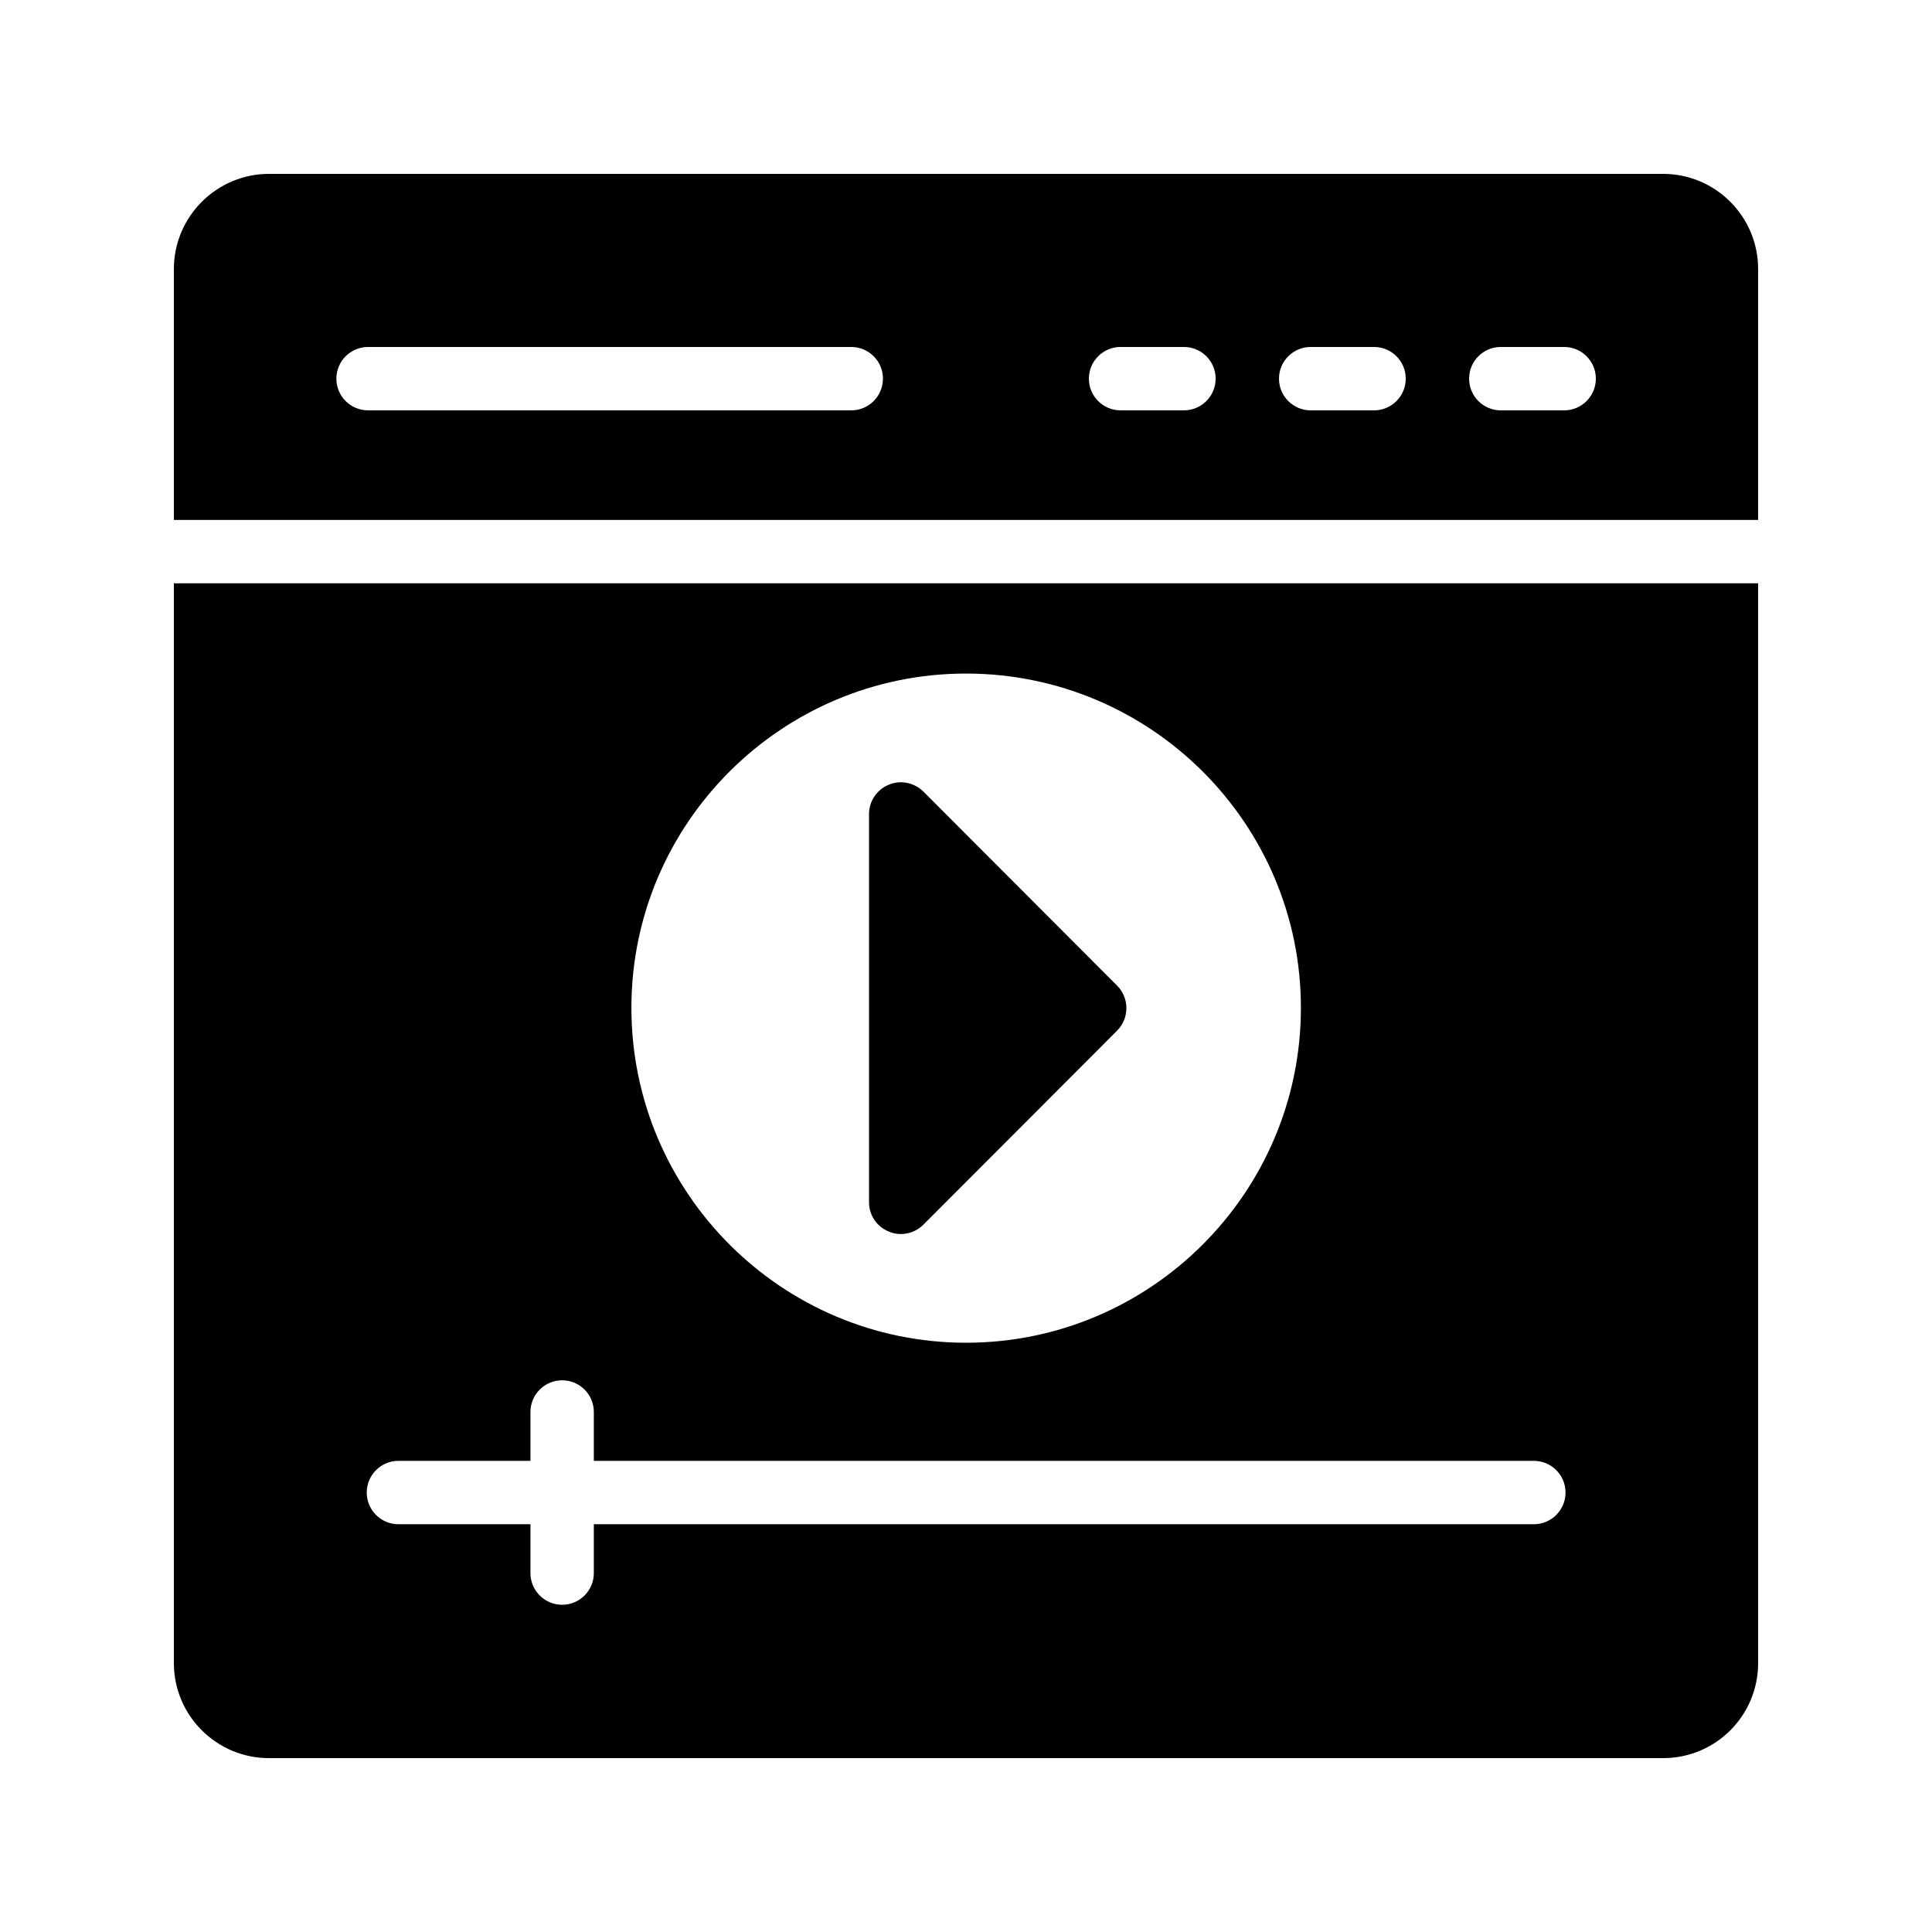
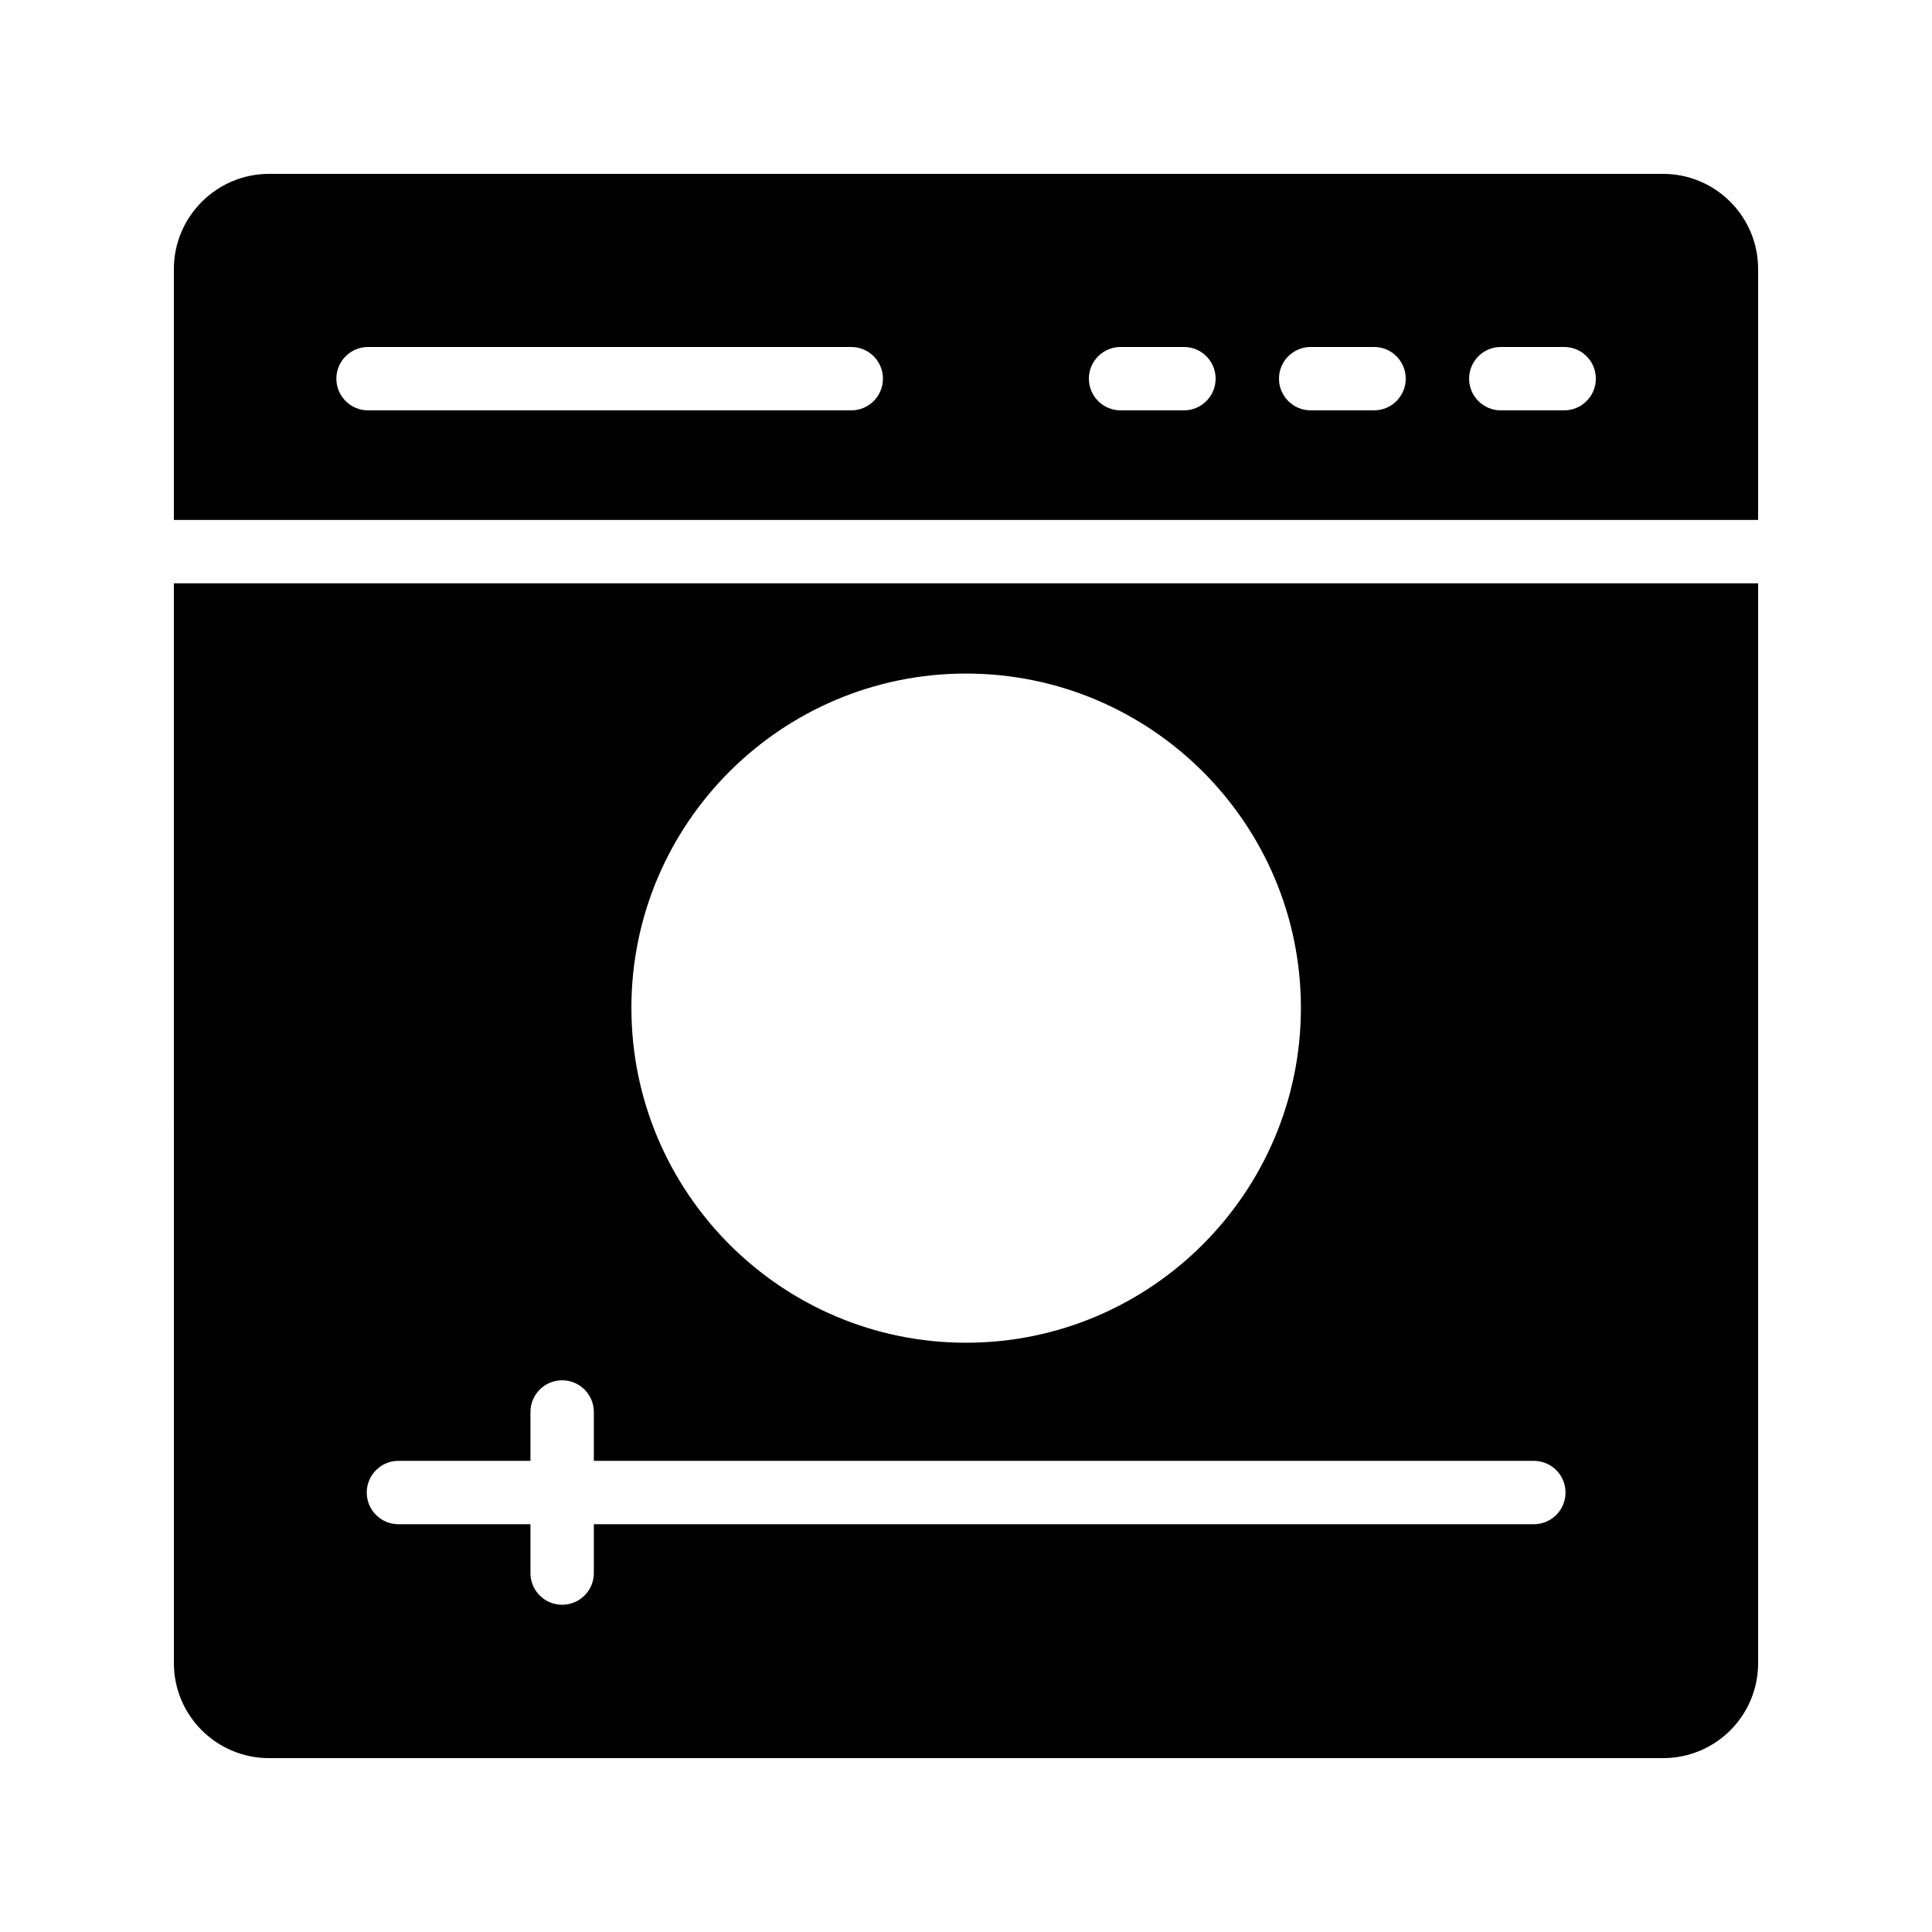
<svg xmlns="http://www.w3.org/2000/svg" fill="#000000" width="800px" height="800px" version="1.1" viewBox="144 144 512 512">
  <g>
-     <path d="m379.51 470.36c1.09 0.504 2.184 0.672 3.191 0.672 2.184 0 4.367-0.84 5.961-2.434l51.387-51.473c3.273-3.273 3.273-8.648 0-11.922l-51.387-51.473c-2.434-2.352-6.047-3.106-9.152-1.762-3.106 1.258-5.207 4.367-5.207 7.727v102.94c0 3.441 2.098 6.465 5.207 7.723z" />
    <path d="m584.73 190.08h-369.46c-13.855 0-25.191 11.336-25.191 25.191v66.516h419.84v-66.516c0-13.855-11.25-25.191-25.188-25.191zm-215.14 62.668h-128.05c-4.637 0-8.398-3.758-8.398-8.398 0-4.637 3.758-8.398 8.398-8.398h128.05c4.637 0 8.398 3.758 8.398 8.398s-3.762 8.398-8.398 8.398zm88.168 0h-16.793c-4.637 0-8.398-3.758-8.398-8.398 0-4.637 3.758-8.398 8.398-8.398h16.793c4.637 0 8.398 3.758 8.398 8.398-0.004 4.641-3.762 8.398-8.398 8.398zm50.379 0h-16.793c-4.637 0-8.398-3.758-8.398-8.398 0-4.637 3.758-8.398 8.398-8.398h16.793c4.637 0 8.398 3.758 8.398 8.398s-3.762 8.398-8.398 8.398zm50.383 0h-16.793c-4.637 0-8.398-3.758-8.398-8.398 0-4.637 3.758-8.398 8.398-8.398h16.793c4.637 0 8.398 3.758 8.398 8.398-0.004 4.641-3.762 8.398-8.398 8.398z" />
    <path d="m190.08 584.73c0 13.938 11.336 25.191 25.191 25.191h369.46c13.938 0 25.191-11.25 25.191-25.191l-0.004-286.15h-419.84zm209.92-262.23c48.953 0 88.754 39.719 88.754 88.586 0 48.953-39.801 88.754-88.754 88.754-48.871 0-88.672-39.801-88.672-88.754 0-48.871 39.801-88.586 88.672-88.586zm-150.41 208.64h34.984v-12.949c0-4.637 3.758-8.398 8.398-8.398 4.637 0 8.398 3.758 8.398 8.398v12.949h249.11c4.637 0 8.398 3.758 8.398 8.398 0 4.637-3.758 8.398-8.398 8.398h-249.11v12.945c0 4.637-3.758 8.398-8.398 8.398-4.637 0-8.398-3.758-8.398-8.398v-12.945h-34.984c-4.637 0-8.398-3.758-8.398-8.398 0.004-4.637 3.762-8.398 8.398-8.398z" />
  </g>
</svg>